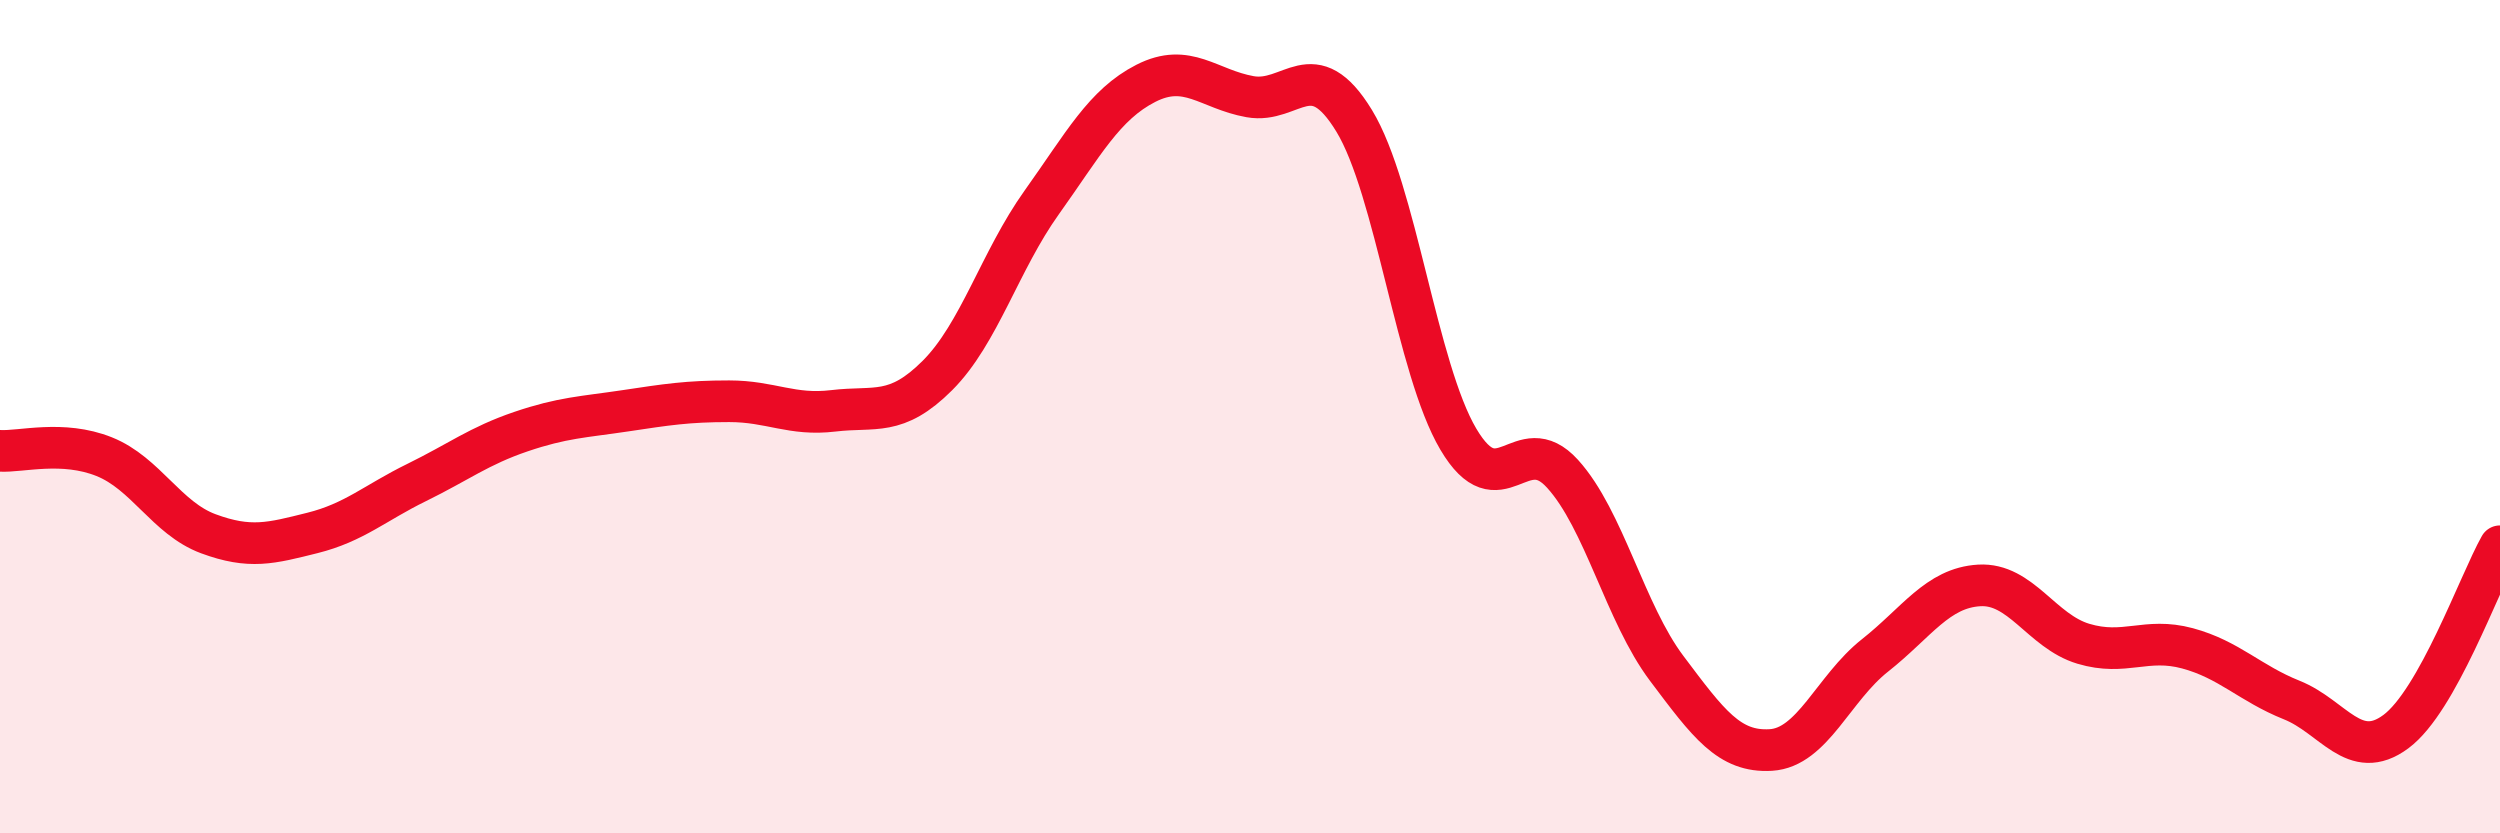
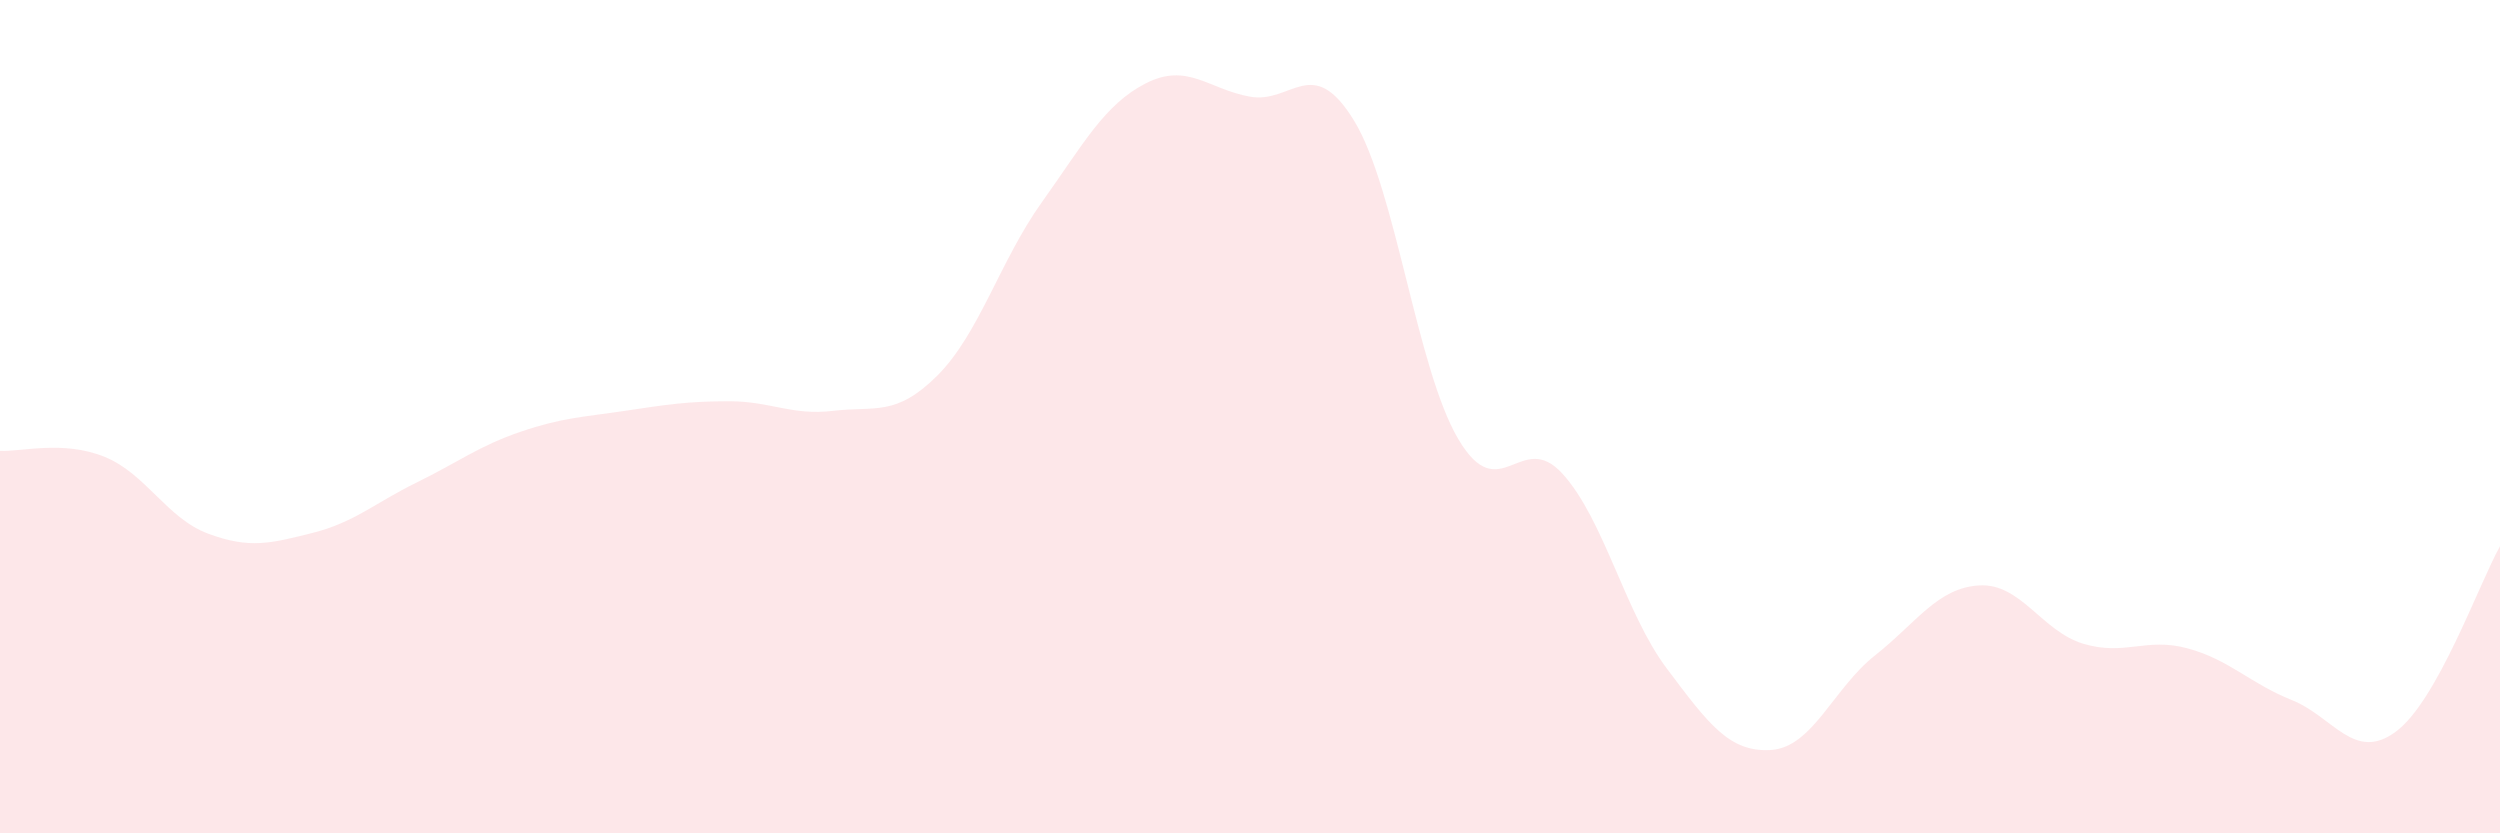
<svg xmlns="http://www.w3.org/2000/svg" width="60" height="20" viewBox="0 0 60 20">
  <path d="M 0,10.82 C 0.5,10.85 1.5,10.56 2.5,10.96 C 3.5,11.36 4,12.44 5,12.81 C 6,13.18 6.5,13.04 7.5,12.79 C 8.5,12.54 9,12.07 10,11.58 C 11,11.09 11.5,10.7 12.5,10.36 C 13.5,10.02 14,10.01 15,9.86 C 16,9.71 16.5,9.63 17.5,9.63 C 18.5,9.63 19,9.98 20,9.86 C 21,9.74 21.5,10.01 22.5,9.01 C 23.5,8.01 24,6.26 25,4.86 C 26,3.46 26.5,2.51 27.5,2 C 28.5,1.49 29,2.14 30,2.32 C 31,2.5 31.5,1.26 32.5,2.9 C 33.5,4.54 34,8.85 35,10.54 C 36,12.23 36.5,10.27 37.5,11.37 C 38.5,12.47 39,14.71 40,16.04 C 41,17.37 41.5,18.06 42.5,18 C 43.5,17.94 44,16.52 45,15.73 C 46,14.94 46.5,14.11 47.5,14.05 C 48.5,13.99 49,15.15 50,15.45 C 51,15.75 51.5,15.29 52.5,15.56 C 53.5,15.83 54,16.4 55,16.8 C 56,17.2 56.5,18.3 57.5,17.56 C 58.5,16.82 59.5,14 60,13.11L60 20L0 20Z" fill="#EB0A25" opacity="0.1" stroke-linecap="round" stroke-linejoin="round" />
-   <path d="M 0,10.82 C 0.5,10.85 1.5,10.56 2.5,10.96 C 3.5,11.36 4,12.44 5,12.81 C 6,13.18 6.5,13.04 7.5,12.79 C 8.5,12.54 9,12.07 10,11.58 C 11,11.09 11.5,10.7 12.5,10.36 C 13.5,10.02 14,10.01 15,9.86 C 16,9.71 16.5,9.63 17.5,9.63 C 18.5,9.63 19,9.98 20,9.86 C 21,9.74 21.5,10.01 22.5,9.01 C 23.5,8.01 24,6.26 25,4.86 C 26,3.46 26.5,2.51 27.5,2 C 28.5,1.49 29,2.14 30,2.32 C 31,2.5 31.5,1.26 32.5,2.9 C 33.5,4.54 34,8.85 35,10.54 C 36,12.23 36.5,10.27 37.5,11.37 C 38.5,12.47 39,14.71 40,16.04 C 41,17.37 41.5,18.06 42.5,18 C 43.5,17.94 44,16.52 45,15.73 C 46,14.94 46.5,14.11 47.5,14.05 C 48.5,13.99 49,15.15 50,15.45 C 51,15.75 51.5,15.29 52.5,15.56 C 53.5,15.83 54,16.4 55,16.8 C 56,17.2 56.5,18.3 57.5,17.56 C 58.5,16.82 59.5,14 60,13.11" stroke="#EB0A25" stroke-width="1" fill="none" stroke-linecap="round" stroke-linejoin="round" />
</svg>